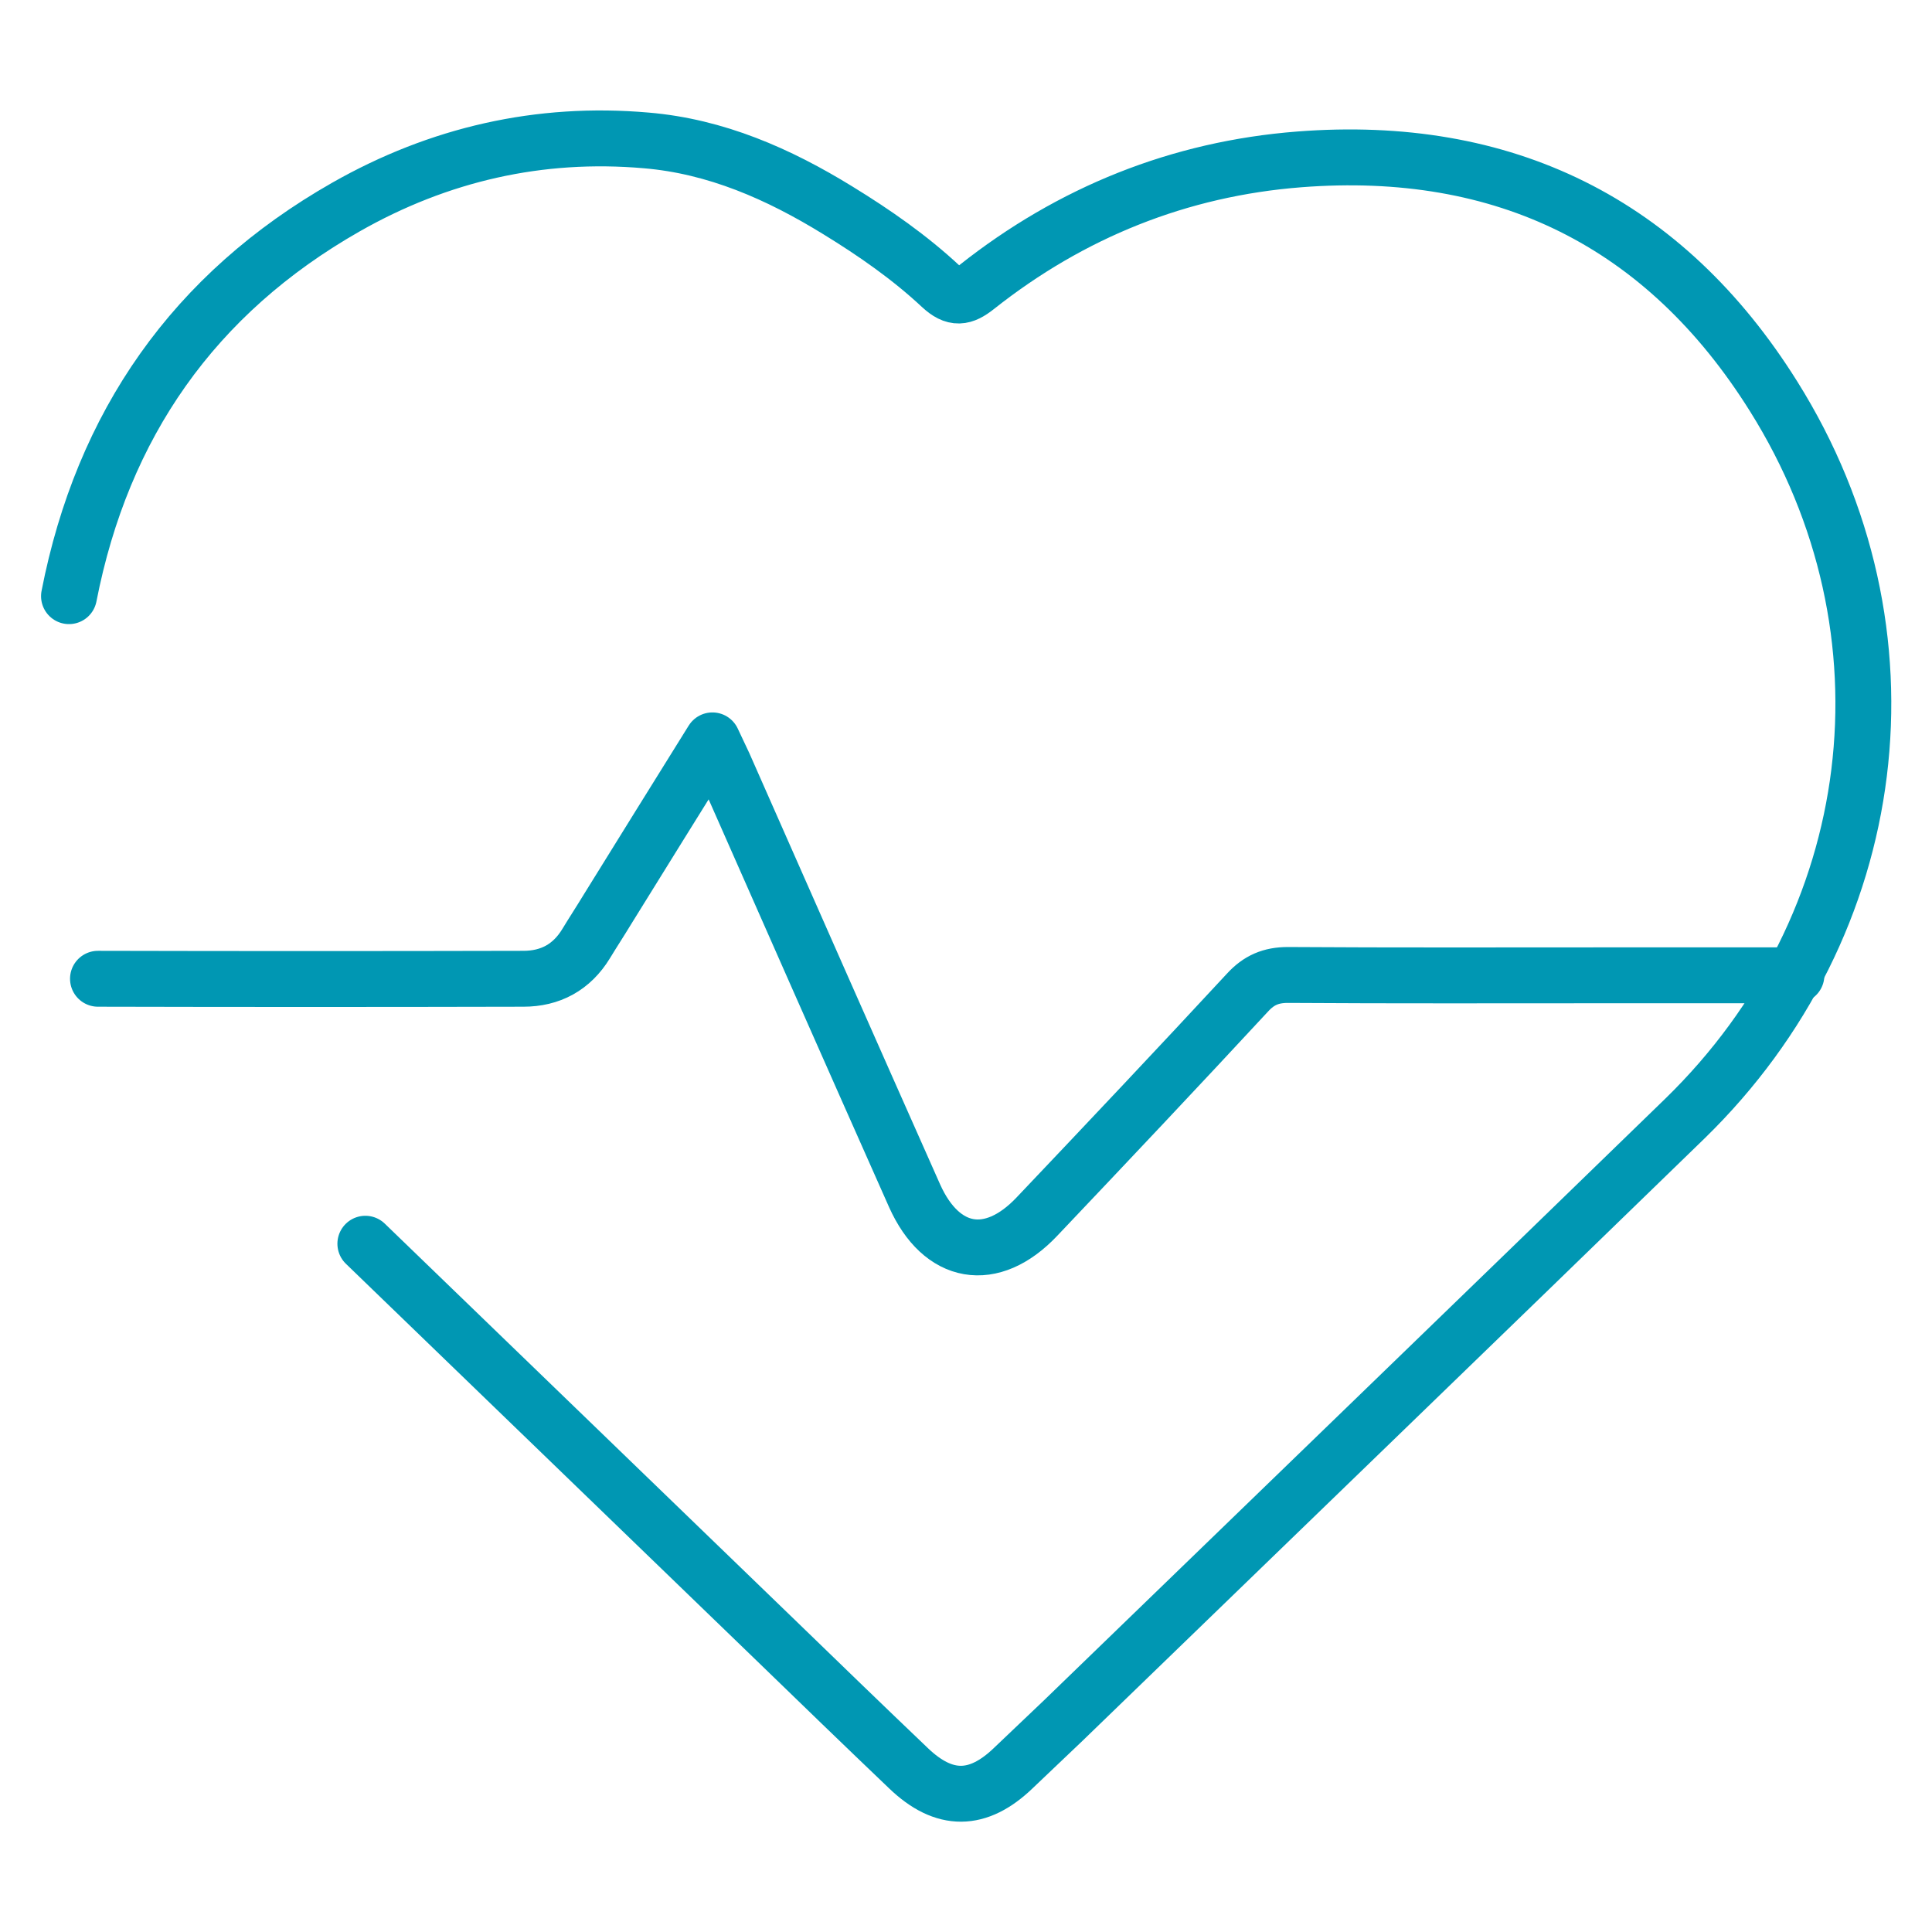
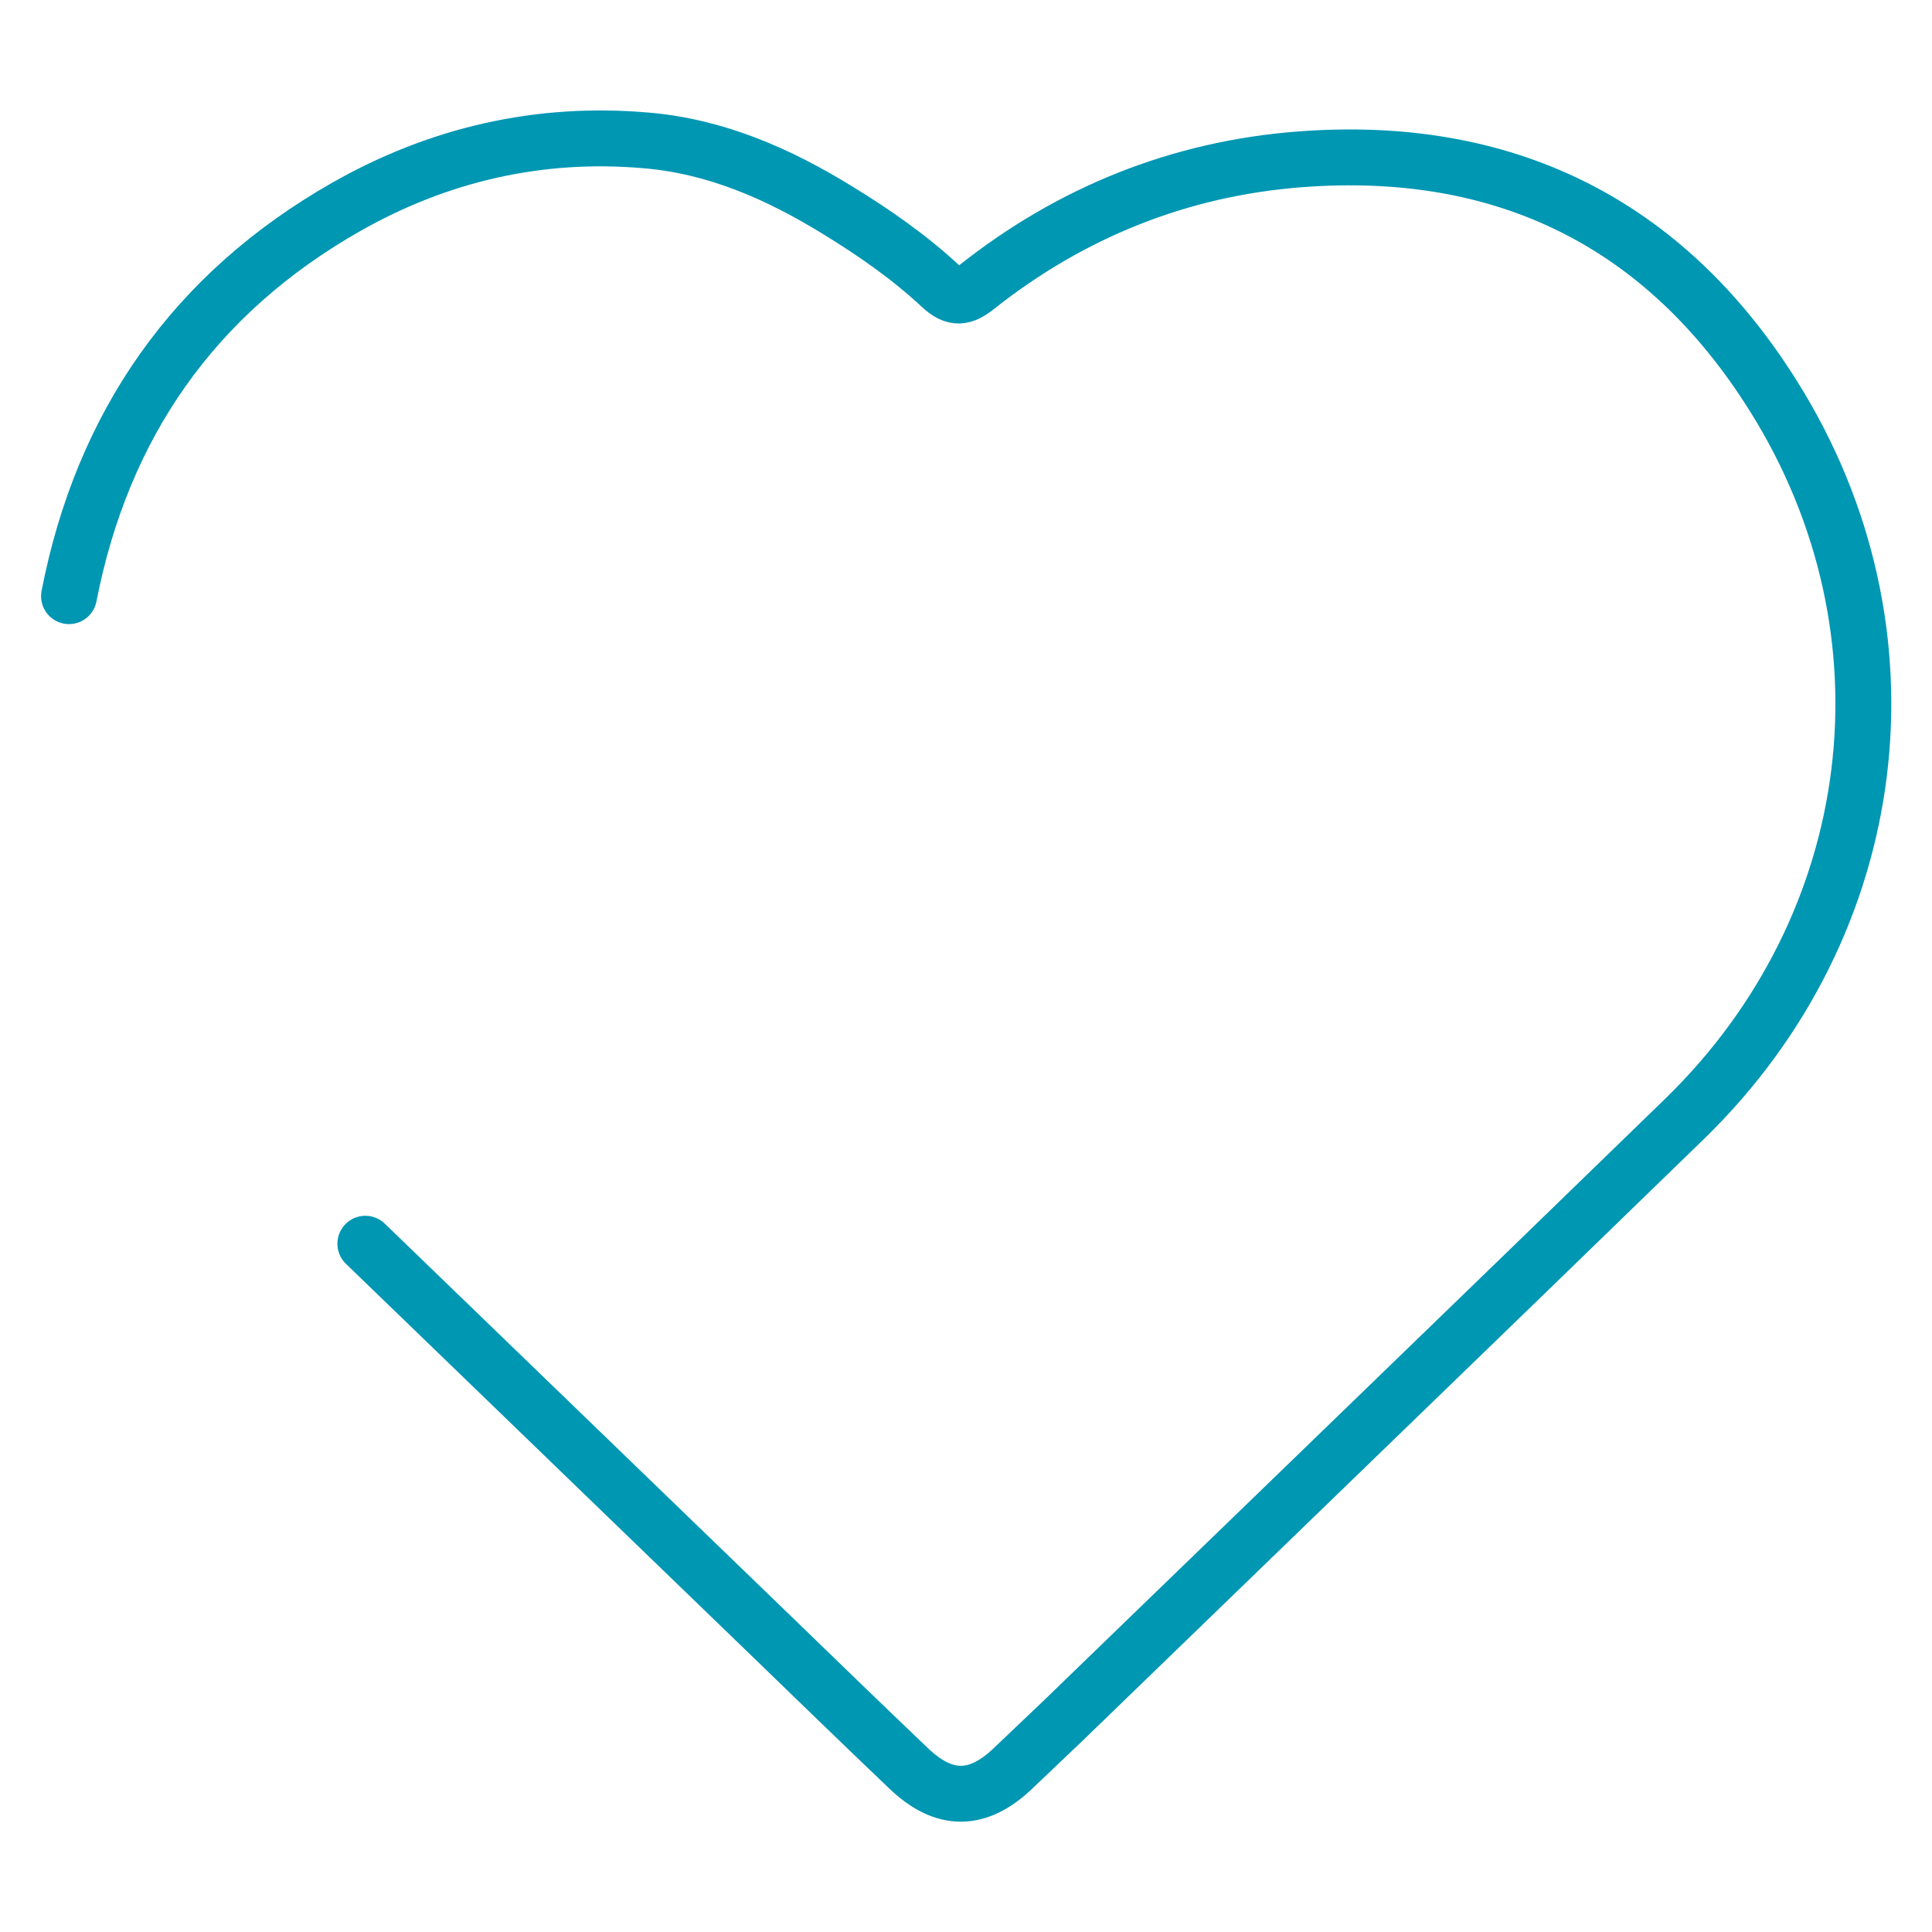
<svg xmlns="http://www.w3.org/2000/svg" id="Layer_1" viewBox="0 0 56 56">
  <defs>
    <style>.cls-1{fill:none;stroke:#0097b3;stroke-linecap:round;stroke-linejoin:round;stroke-width:1.62px;}</style>
  </defs>
  <g id="mevVzX">
-     <path class="cls-1" d="M2.84,28.37c4.11,.01,8.22,.01,12.33,0,.78,0,1.4-.33,1.82-1.02,.2-.33,.41-.65,.61-.98,.99-1.6,1.98-3.19,3.05-4.91,.15,.32,.24,.51,.33,.7,1.84,4.17,3.68,8.34,5.53,12.5,.78,1.74,2.23,1.99,3.54,.61,2.05-2.16,4.09-4.32,6.11-6.5,.33-.36,.68-.51,1.17-.51,3.08,.02,6.16,.01,9.24,.01,.13,0,.26,0,.39,0h5.11" />
-   </g>
+     </g>
  <path class="cls-1" d="M2,17.28c.97-4.97,3.62-8.77,8.03-11.28,2.69-1.53,5.61-2.2,8.7-1.93,2.02,.17,3.84,.97,5.56,2.03,1.06,.65,2.08,1.36,2.99,2.21,.39,.36,.64,.32,1.03,.01,2.74-2.17,5.88-3.43,9.35-3.7,5.93-.46,10.59,1.82,13.75,6.87,4.27,6.81,3.19,15.32-2.57,20.93-6,5.83-12.02,11.64-18.03,17.46-.48,.46-.96,.91-1.44,1.37-1.02,.98-2,1-3.04,0-1.3-1.24-2.59-2.49-3.88-3.74-3.95-3.82-7.91-7.64-11.86-11.46" />
</svg>